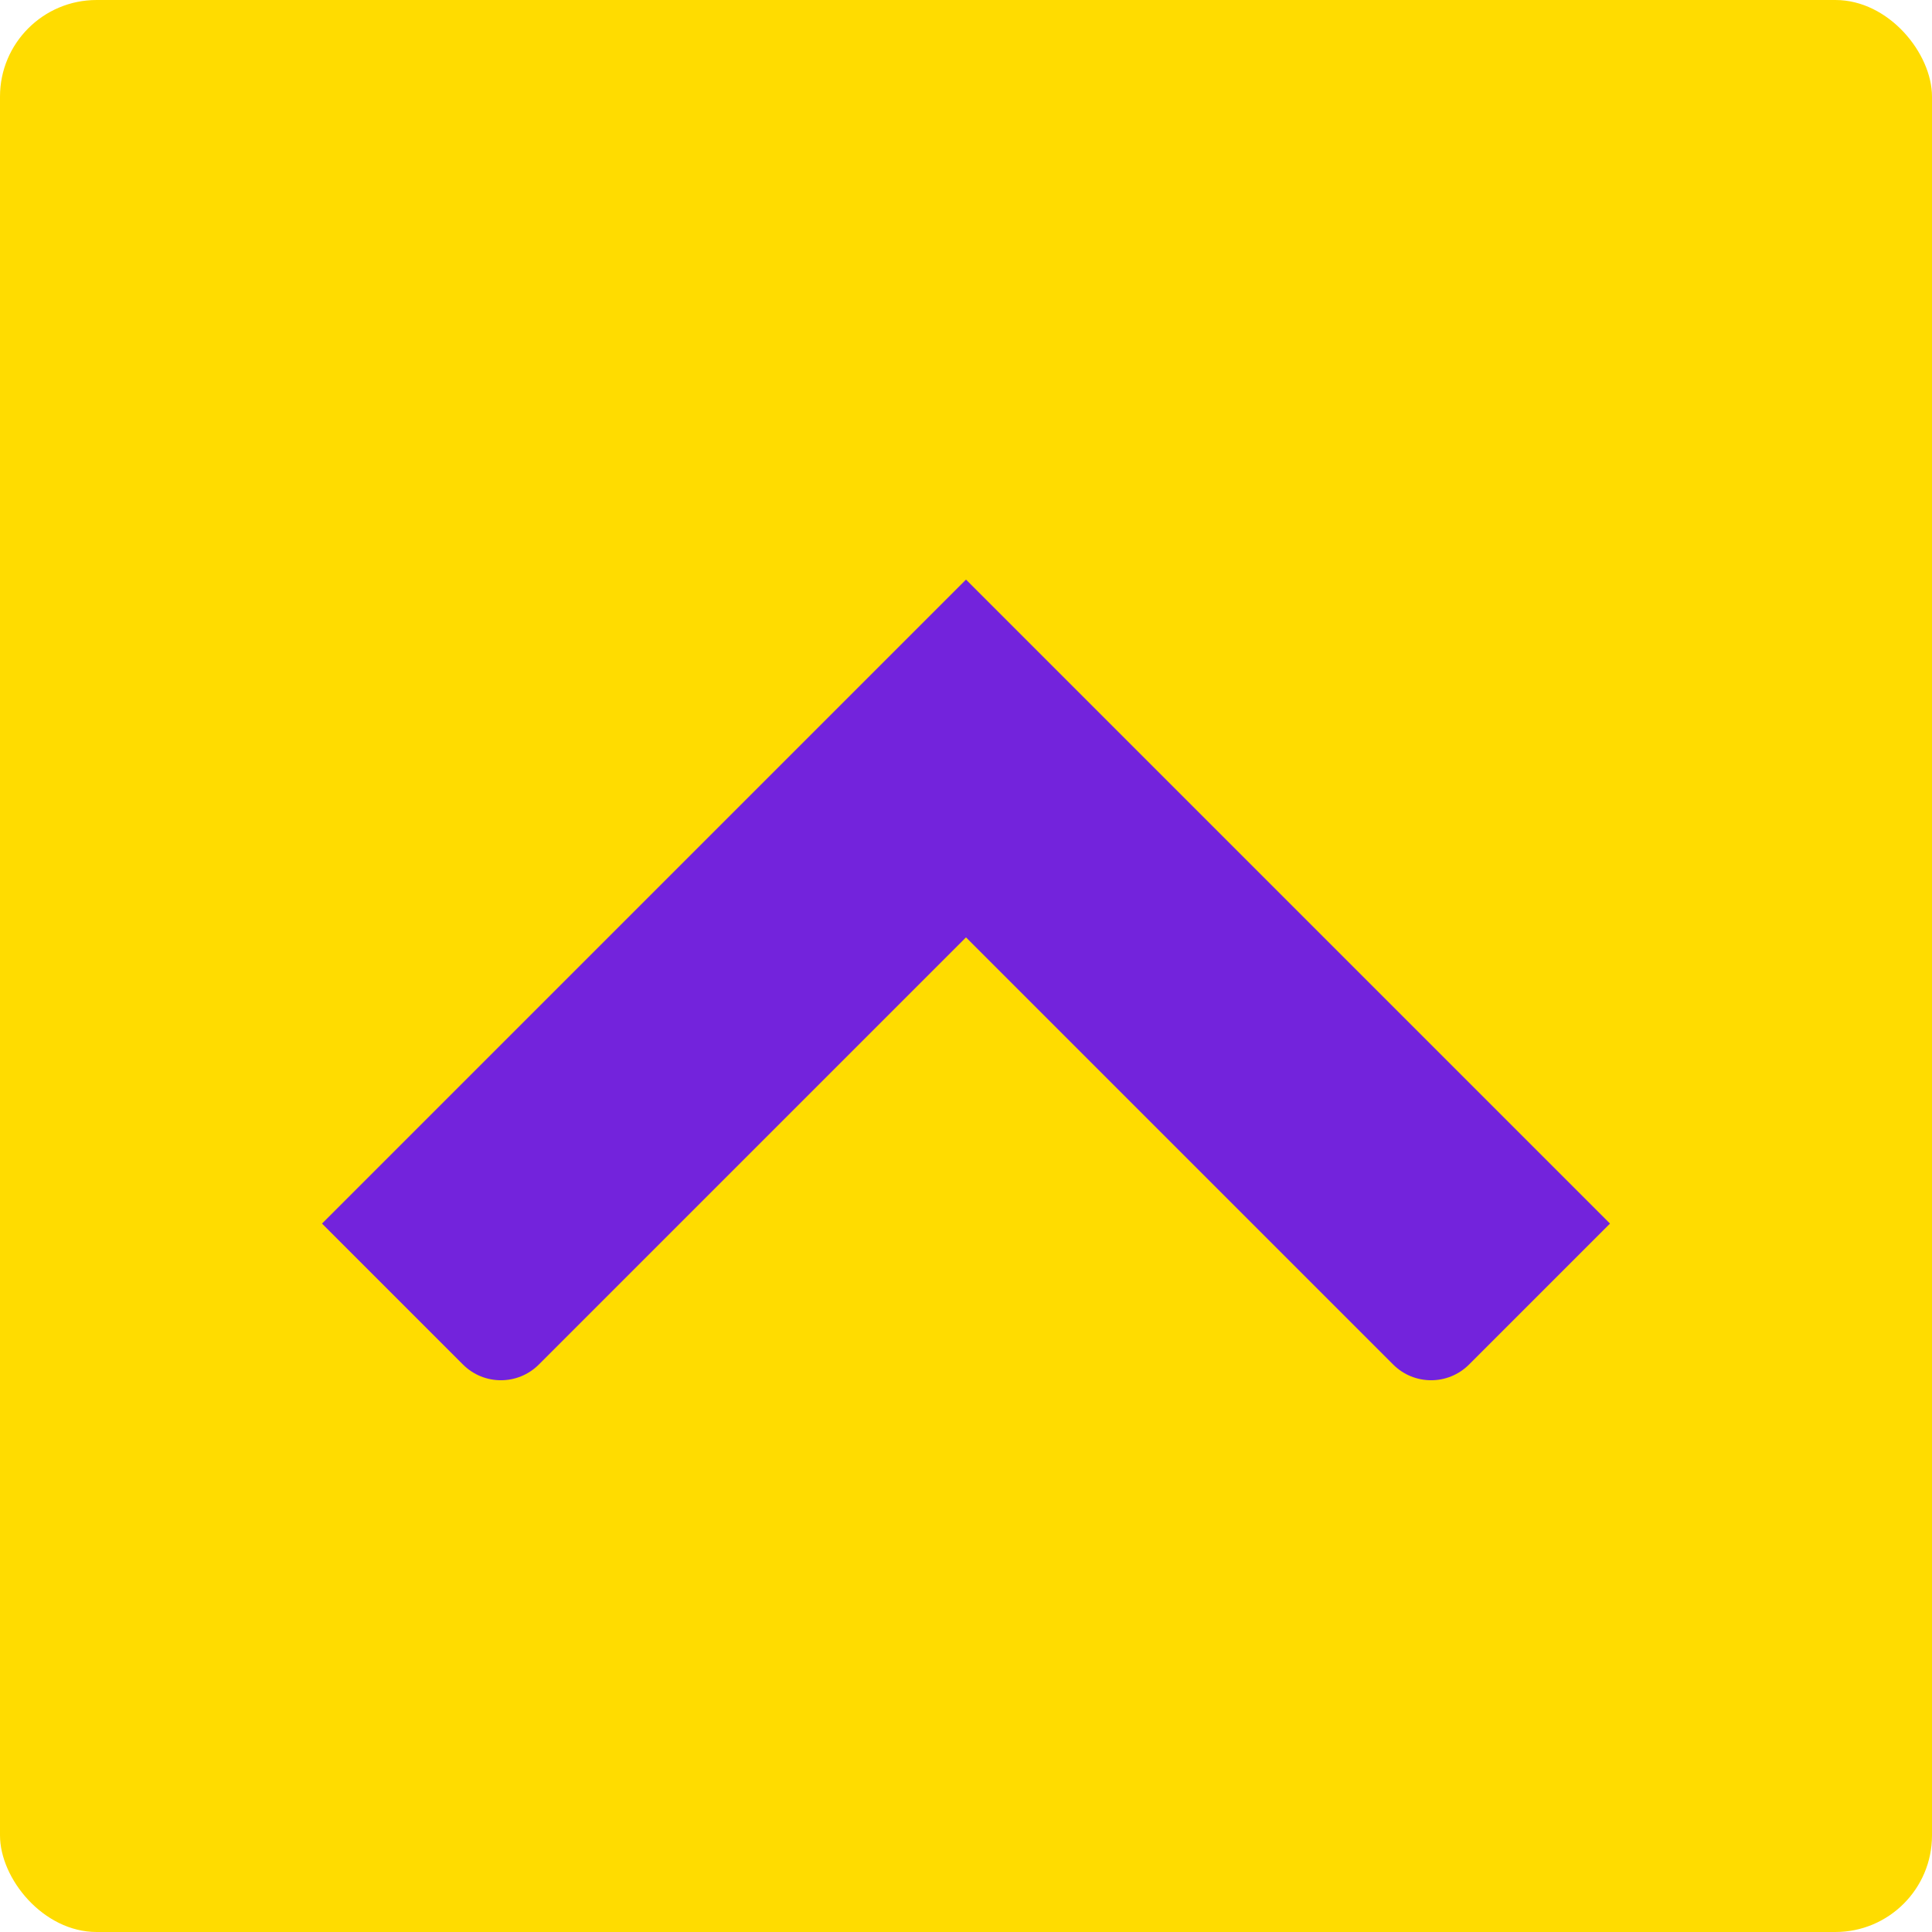
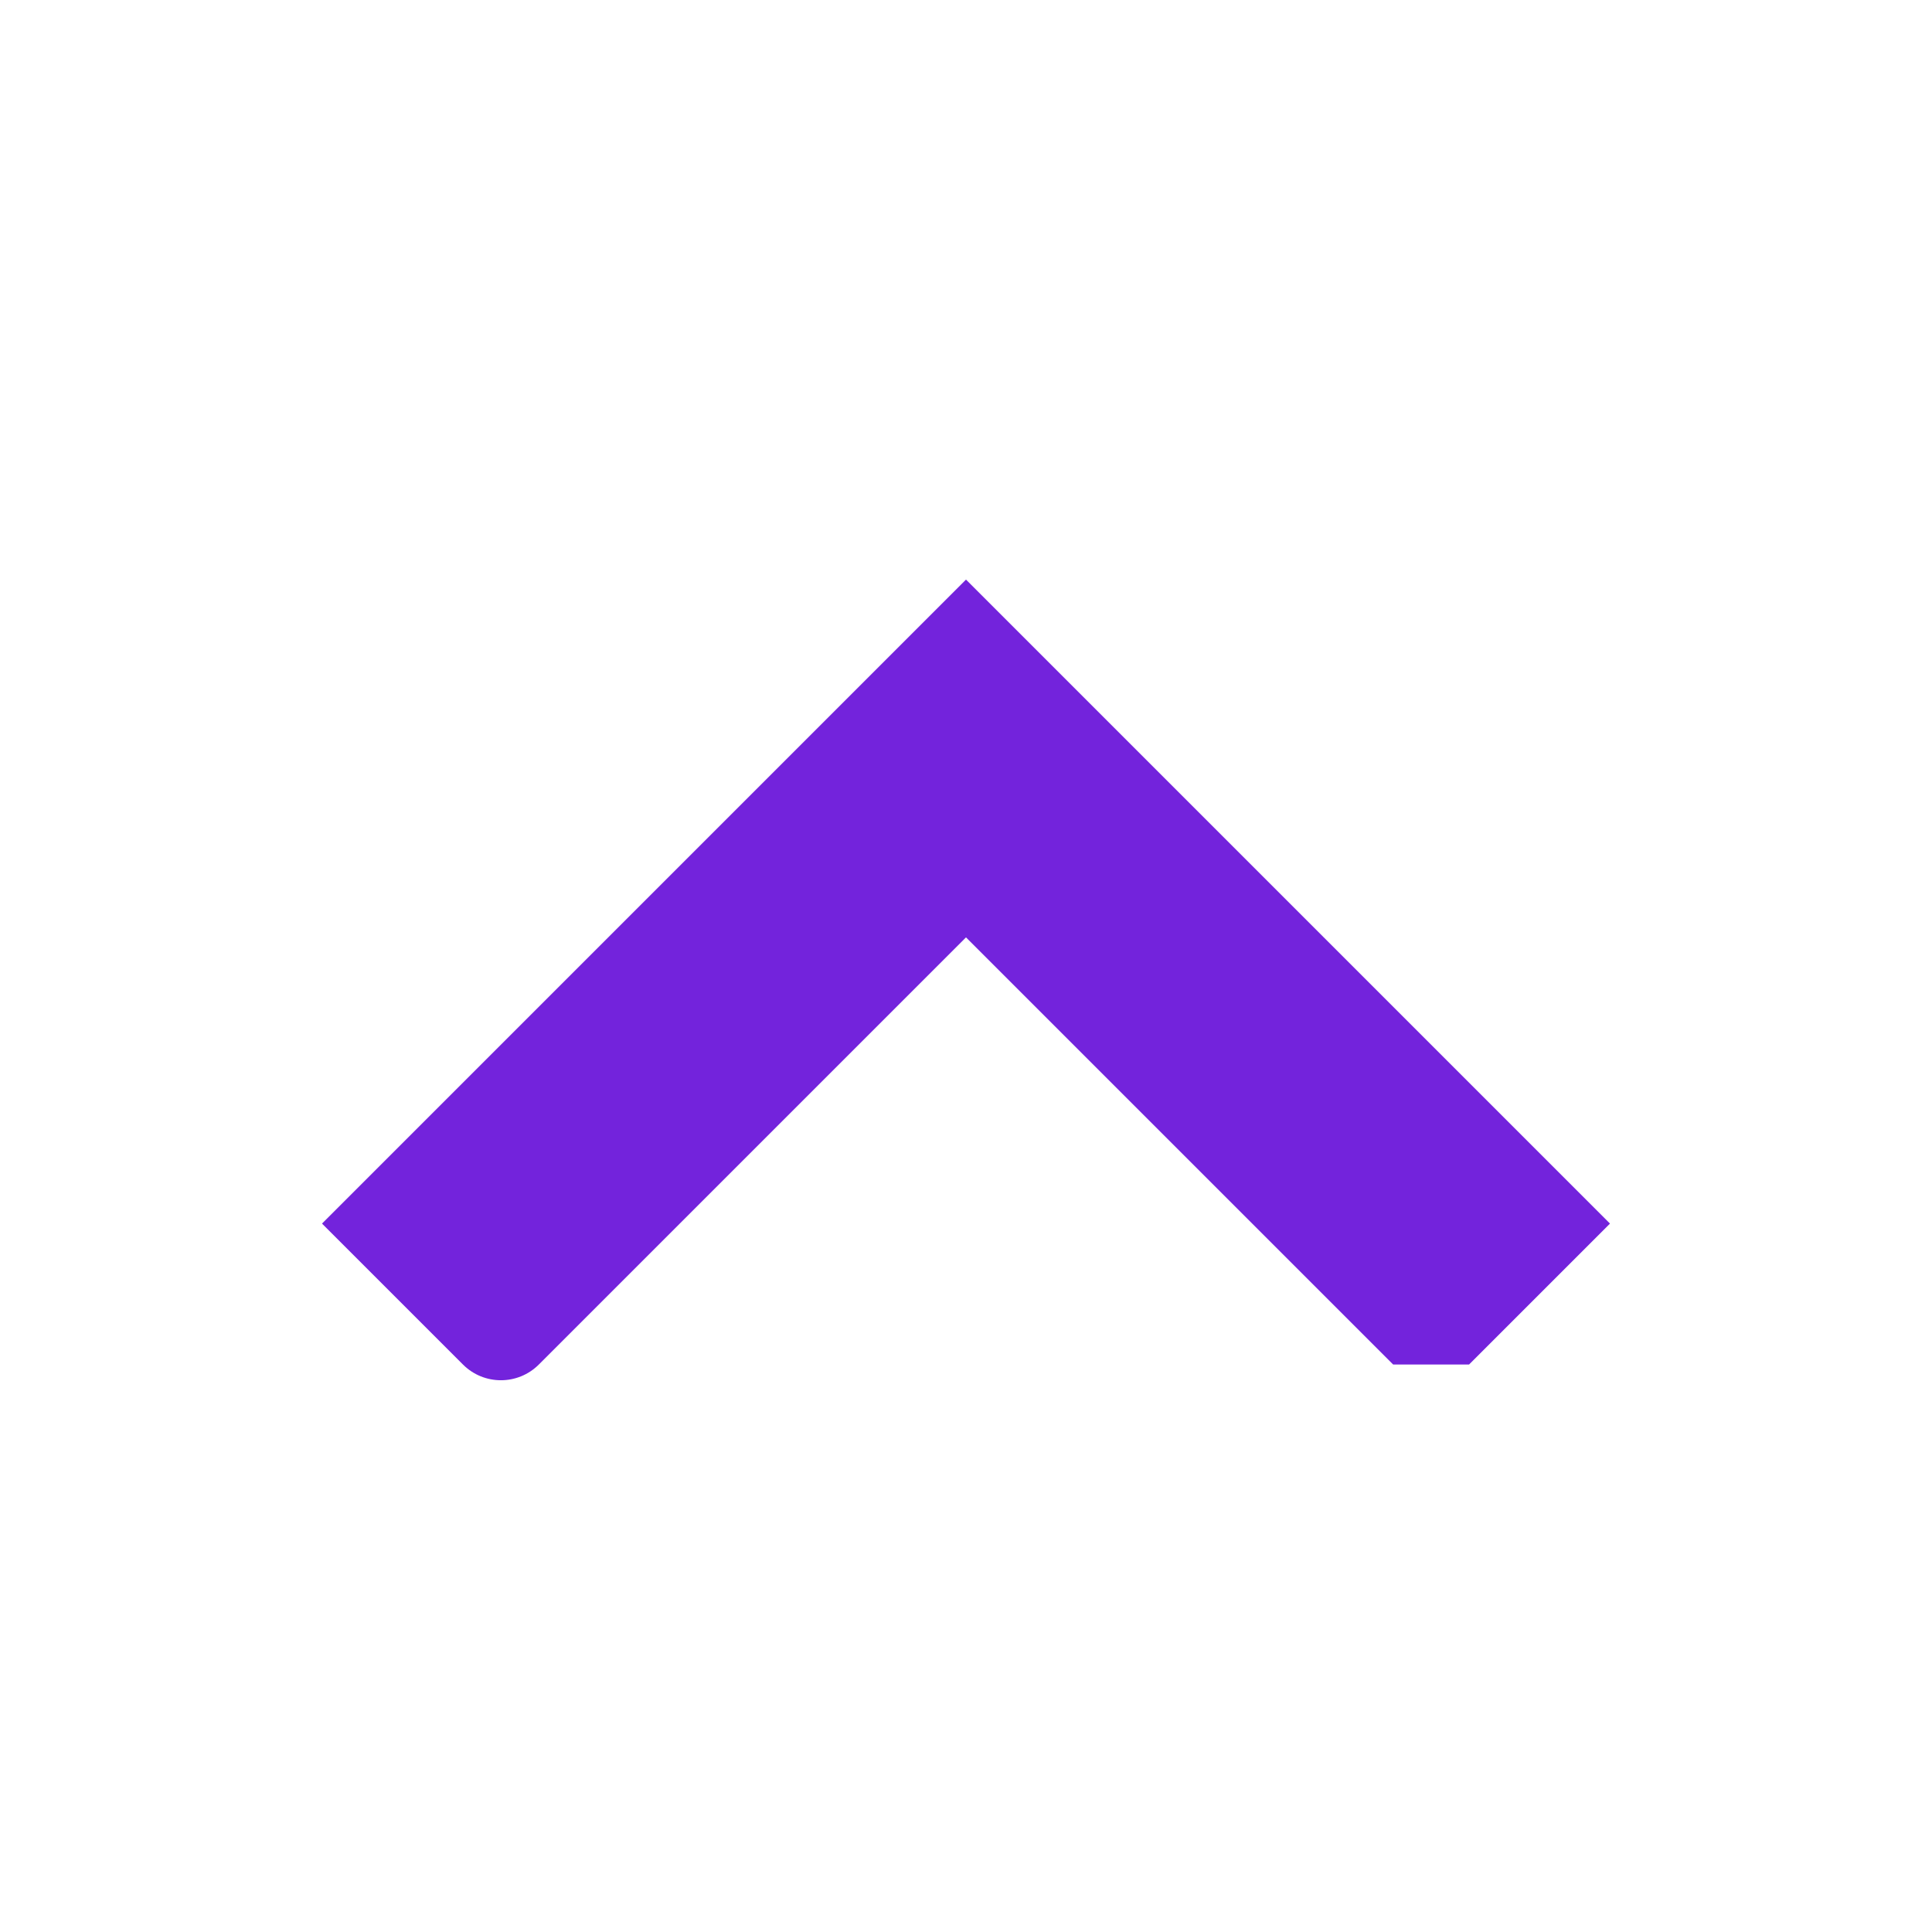
<svg xmlns="http://www.w3.org/2000/svg" viewBox="0 0 40 40" version="1.1" height="140px" width="140px">
  <title>Portal square/Housing (#2 in India)</title>
  <desc>Created with Sketch.</desc>
  <g id="Portal-square/Housing-(#2-in-India)" stroke="none" stroke-width="1" fill="none" fill-rule="evenodd">
    <g id="Tile-Housing-com" fill-rule="nonzero">
-       <rect id="Rectangle" fill="#FFDC00" x="0" y="0" width="40" height="40" rx="2" />
-       <path d="M28.844,28.251 L20,19.407 L11.156,28.251 C10.722,28.685 10.019,28.685 9.585,28.251 L6.667,25.333 L20,12 L33.333,25.333 L30.415,28.251 C29.981,28.685 29.278,28.685 28.844,28.251 Z" id="Path" fill="#7323DC" />
+       <path d="M28.844,28.251 L20,19.407 L11.156,28.251 C10.722,28.685 10.019,28.685 9.585,28.251 L6.667,25.333 L20,12 L33.333,25.333 L30.415,28.251 Z" id="Path" fill="#7323DC" />
    </g>
  </g>
</svg>